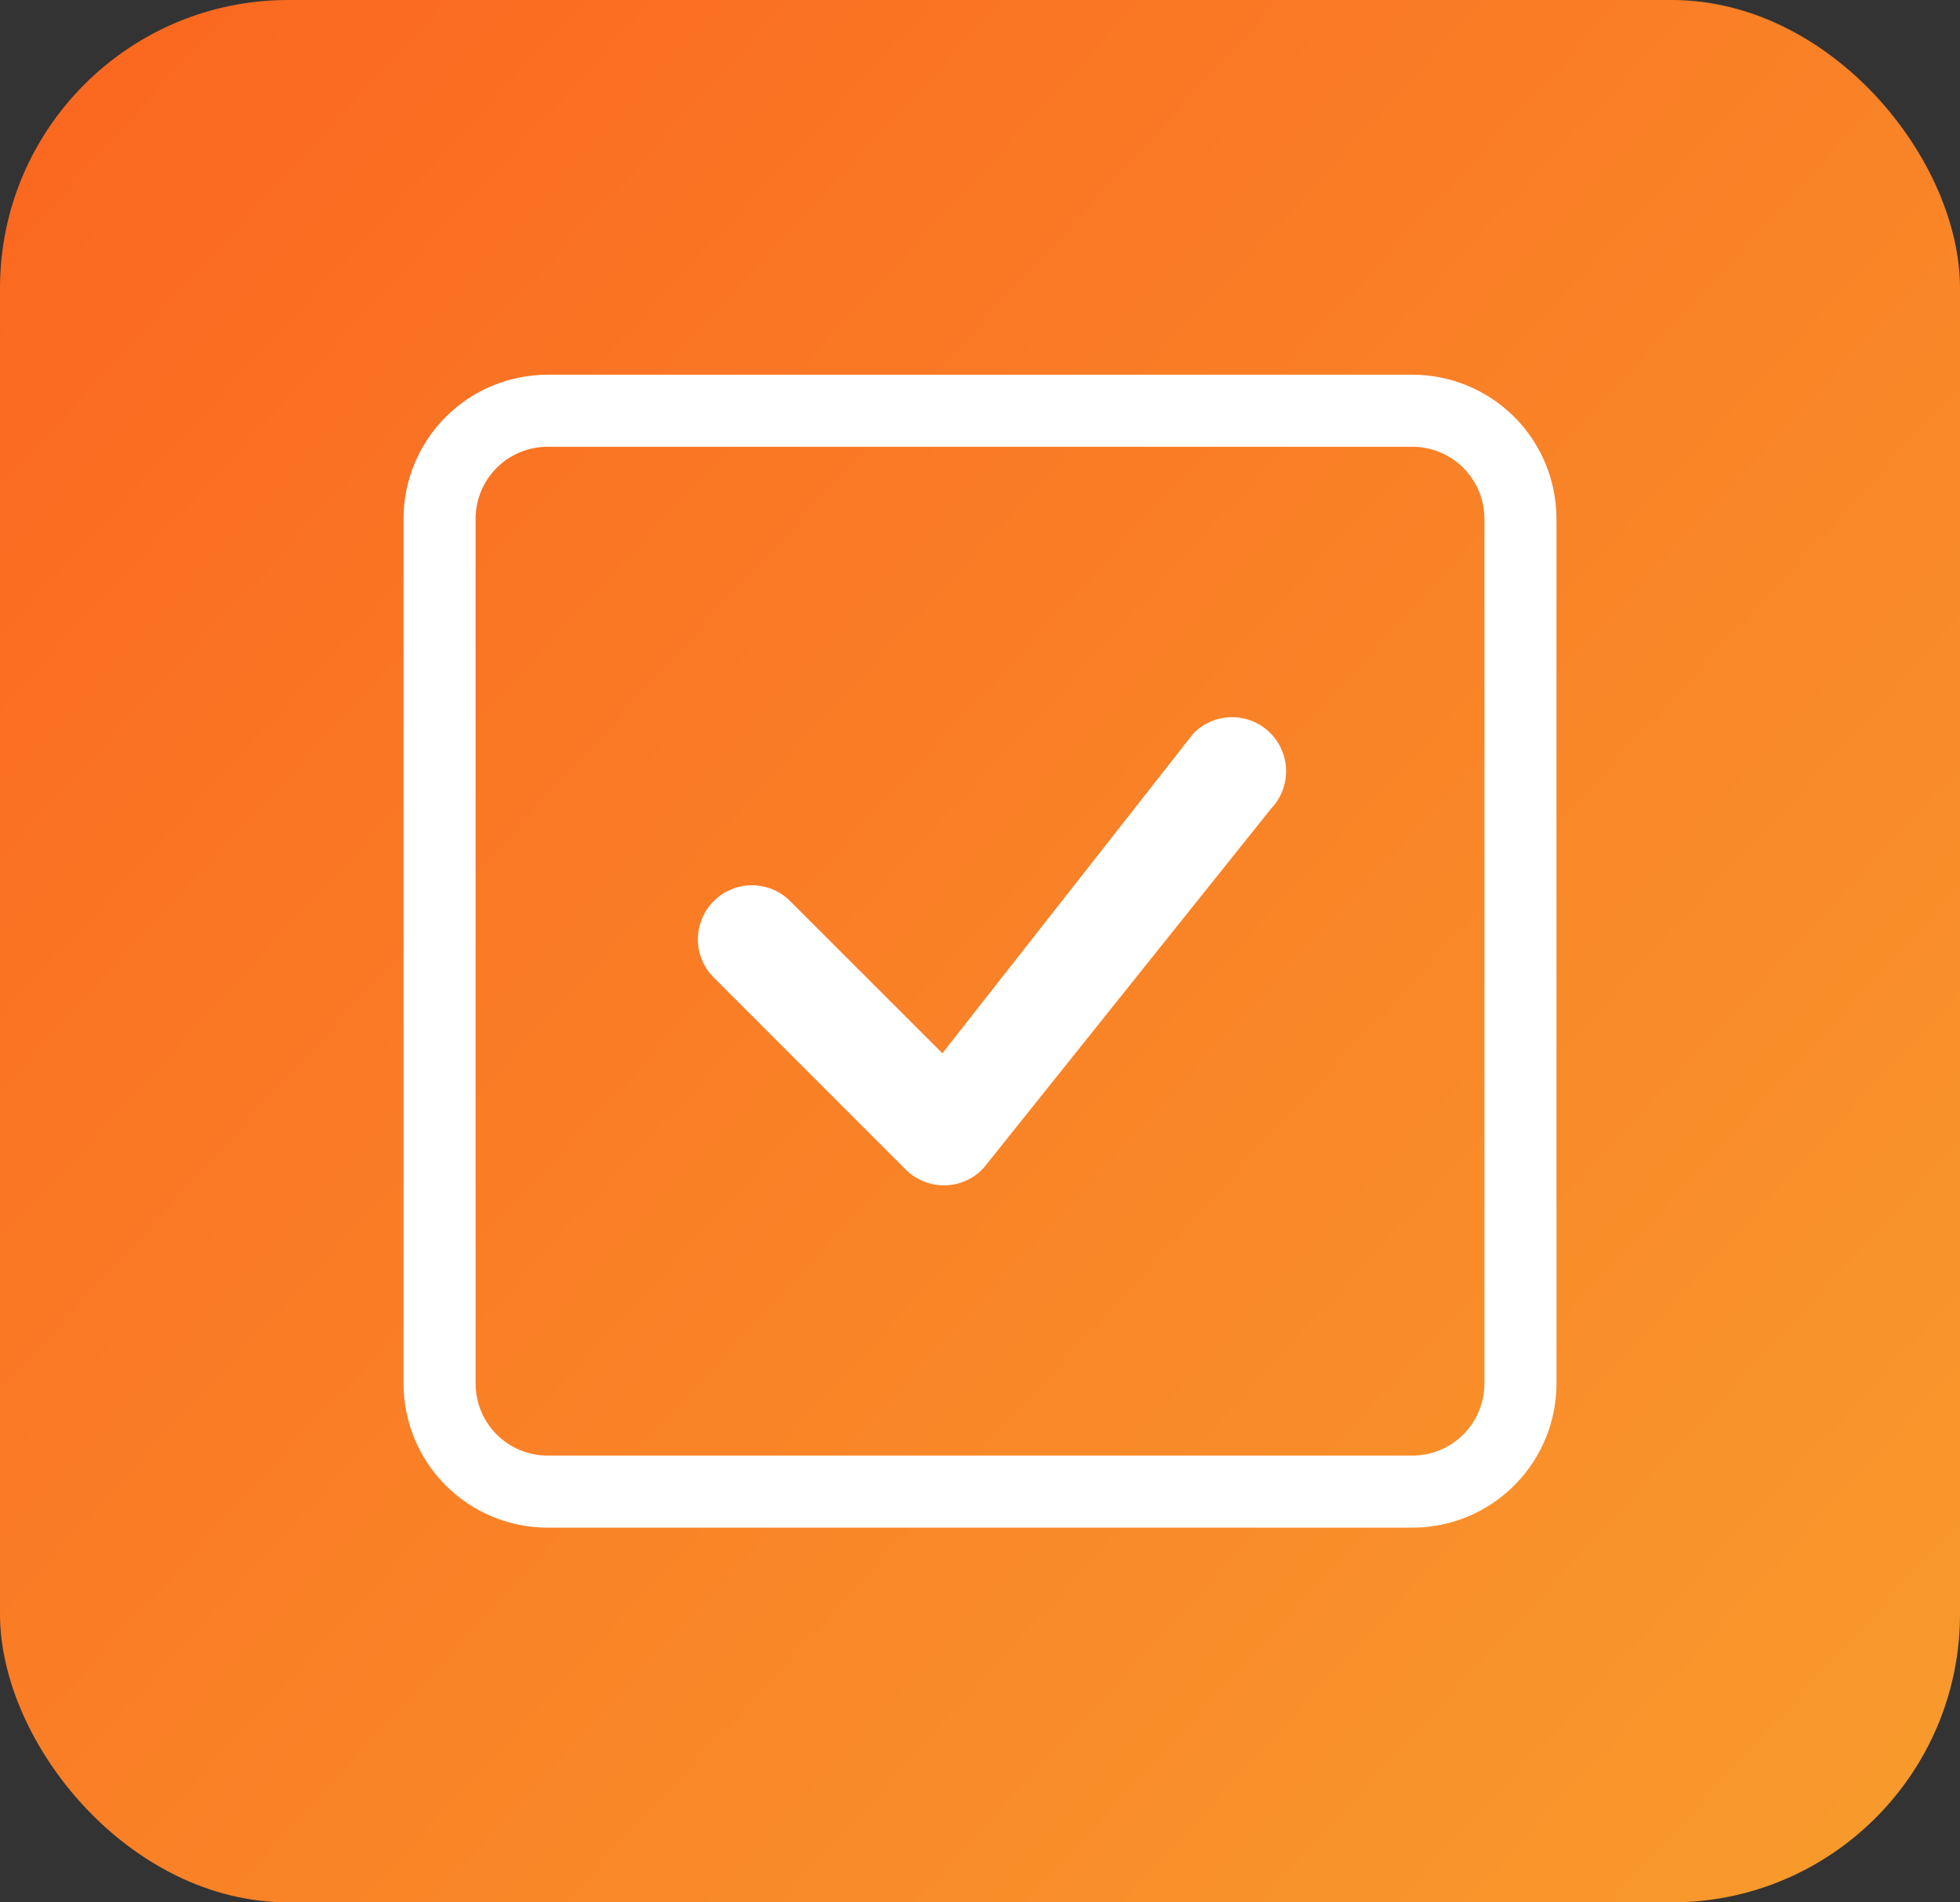
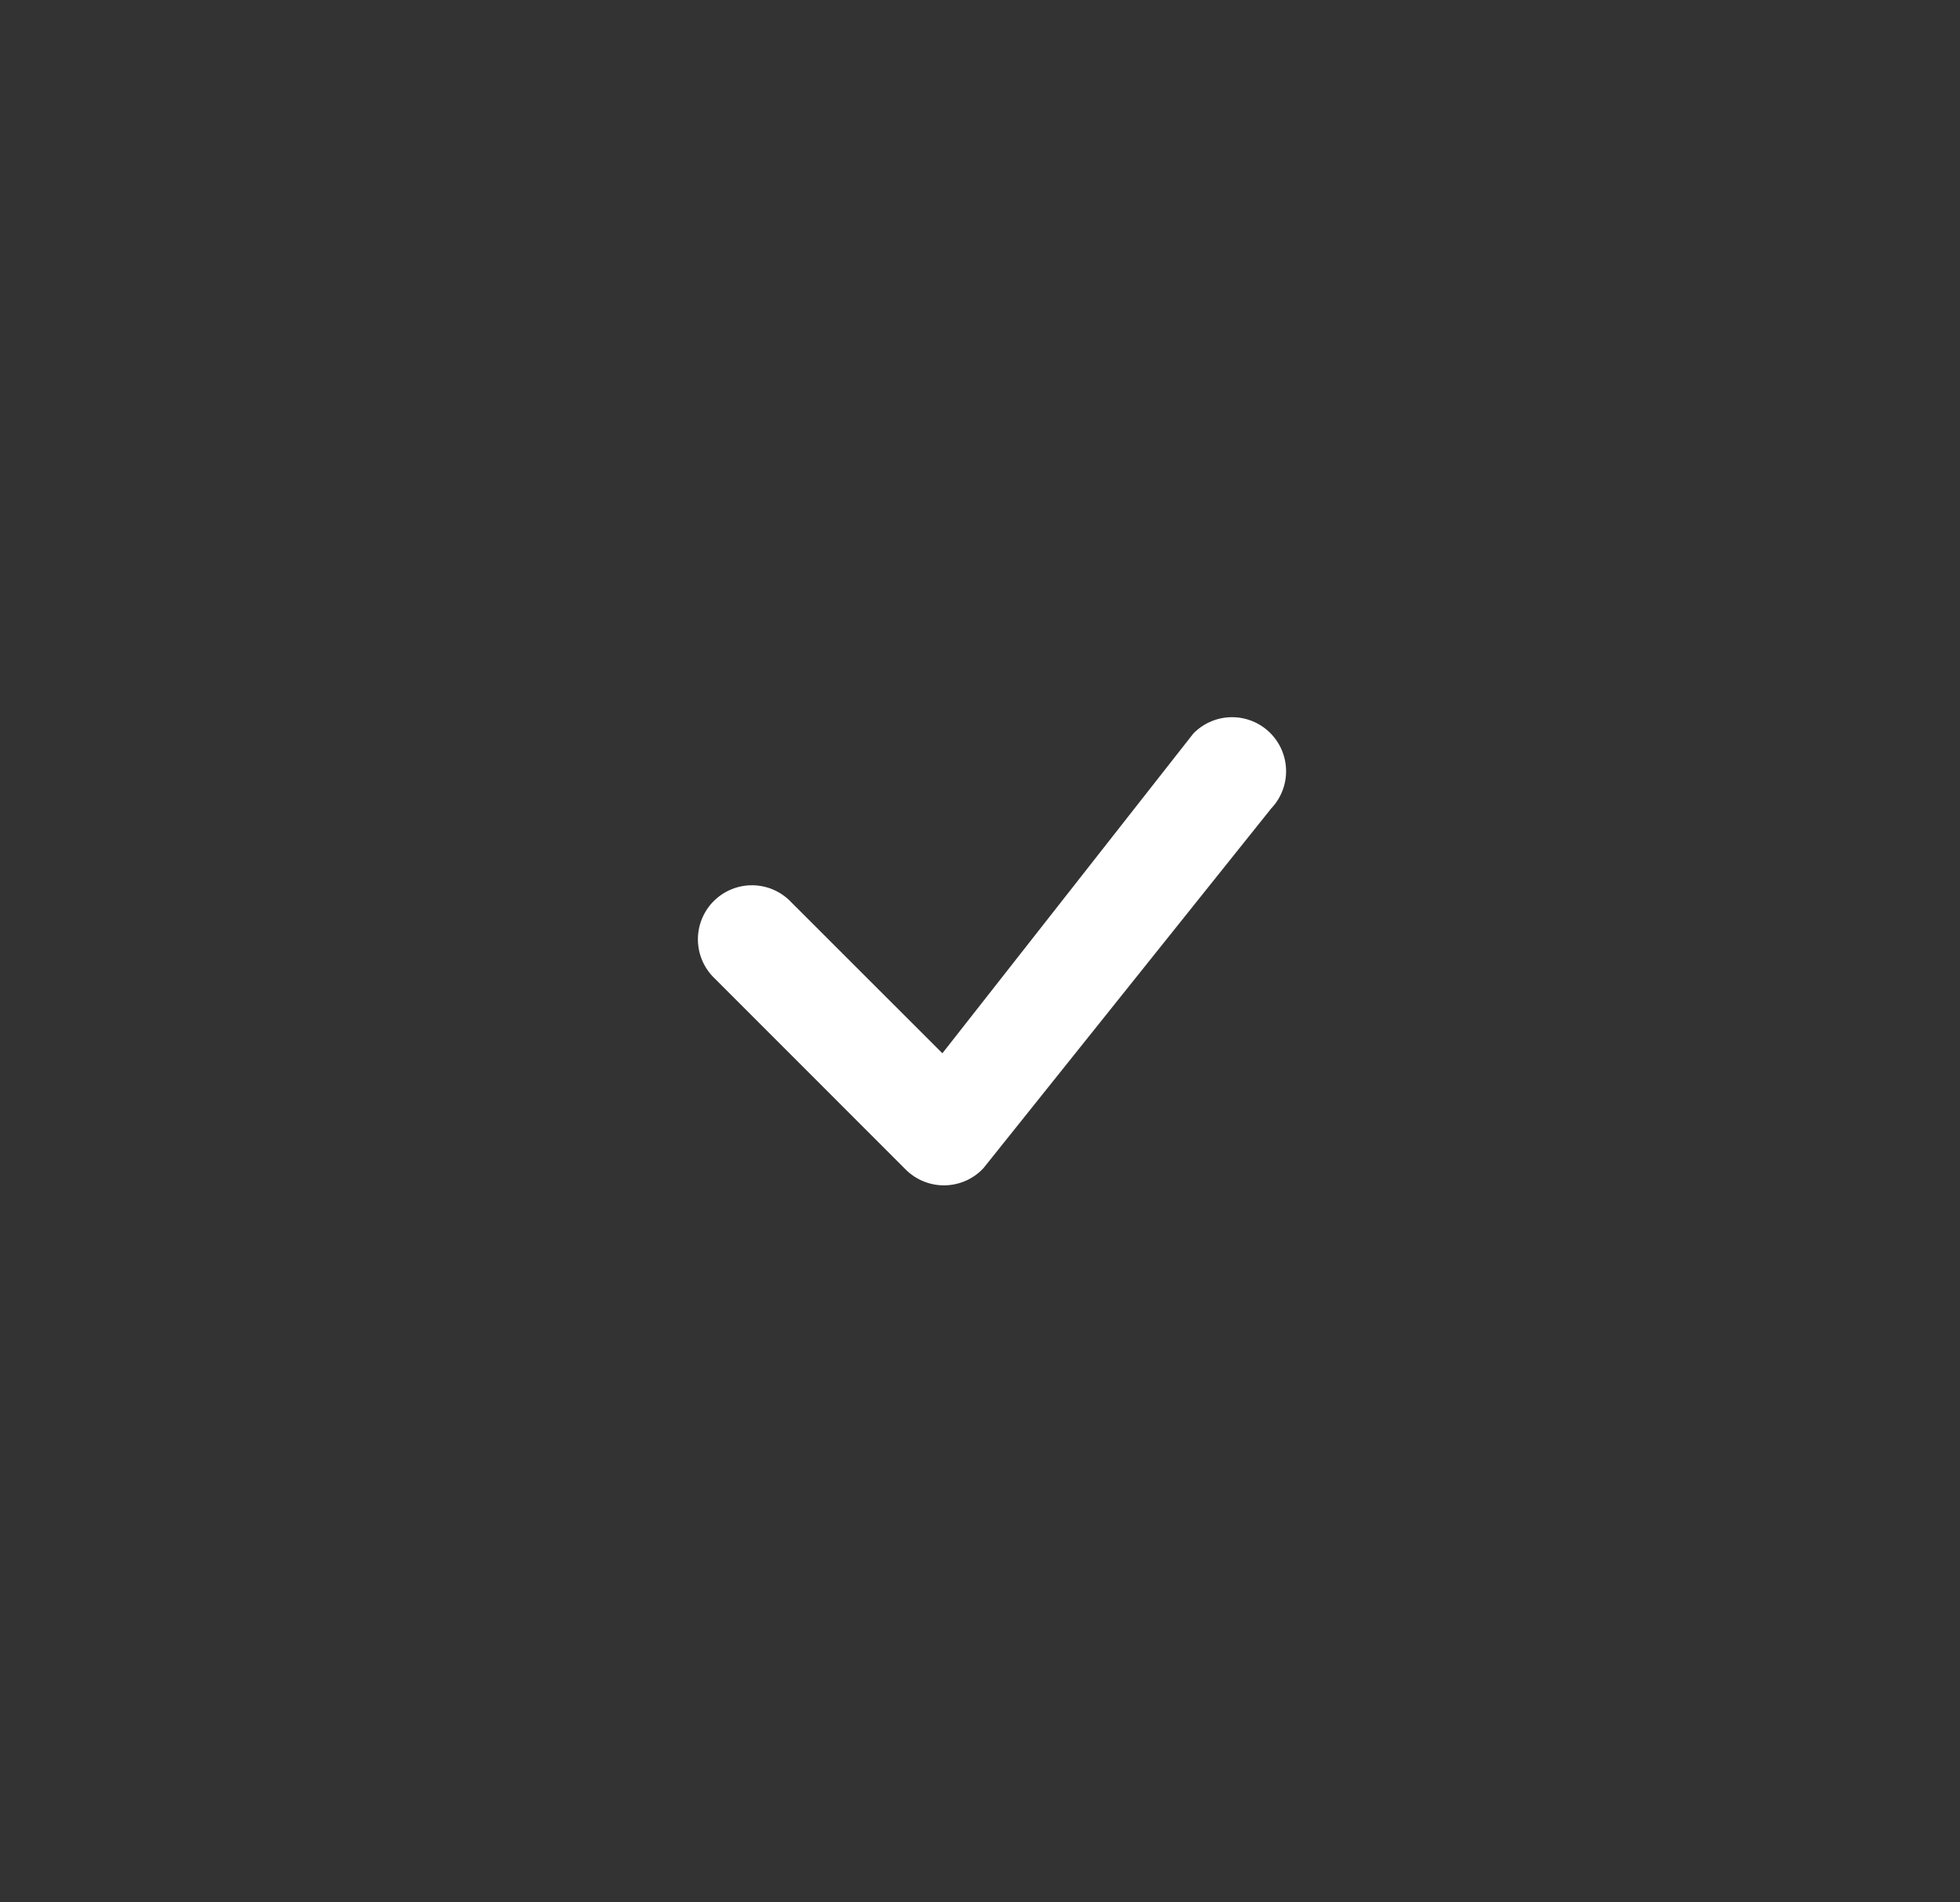
<svg xmlns="http://www.w3.org/2000/svg" width="68" height="66" viewBox="0 0 68 66" fill="none">
  <rect x="0" y="0" width="68" height="66" fill="#333333" stroke="none" />
-   <rect width="68" height="66" rx="10" fill="url(#paint0_linear_133_19225)" />
-   <path d="M49 15.5C49.663 15.5 50.299 15.763 50.768 16.232C51.237 16.701 51.5 17.337 51.5 18V48C51.5 48.663 51.237 49.299 50.768 49.768C50.299 50.237 49.663 50.5 49 50.5H19C18.337 50.5 17.701 50.237 17.232 49.768C16.763 49.299 16.5 48.663 16.5 48V18C16.5 17.337 16.763 16.701 17.232 16.232C17.701 15.763 18.337 15.5 19 15.5H49ZM19 13C17.674 13 16.402 13.527 15.464 14.464C14.527 15.402 14 16.674 14 18L14 48C14 49.326 14.527 50.598 15.464 51.535C16.402 52.473 17.674 53 19 53H49C50.326 53 51.598 52.473 52.535 51.535C53.473 50.598 54 49.326 54 48V18C54 16.674 53.473 15.402 52.535 14.464C51.598 13.527 50.326 13 49 13H19Z" fill="white" />
  <path d="M41.425 25.425C41.775 25.078 42.247 24.883 42.739 24.882C43.232 24.88 43.706 25.073 44.057 25.418C44.409 25.763 44.611 26.232 44.619 26.725C44.628 27.217 44.442 27.693 44.102 28.05L34.122 40.525C33.951 40.71 33.744 40.858 33.514 40.961C33.283 41.064 33.035 41.119 32.783 41.124C32.531 41.129 32.28 41.082 32.047 40.988C31.813 40.894 31.6 40.753 31.422 40.575L24.81 33.96C24.625 33.788 24.478 33.581 24.375 33.351C24.273 33.121 24.218 32.873 24.213 32.621C24.209 32.37 24.255 32.119 24.349 31.886C24.444 31.652 24.584 31.44 24.762 31.262C24.94 31.084 25.152 30.944 25.386 30.85C25.619 30.755 25.869 30.709 26.121 30.713C26.373 30.718 26.621 30.773 26.851 30.875C27.081 30.978 27.288 31.126 27.46 31.31L32.695 36.542L41.377 25.48C41.393 25.461 41.407 25.442 41.425 25.425Z" fill="white" />
  <defs>
    <linearGradient id="paint0_linear_133_19225" x1="2.5" y1="5" x2="65" y2="62.5" gradientUnits="userSpaceOnUse">
      <stop stop-color="#FB6921" />
      <stop offset="1" stop-color="#F8992C" />
    </linearGradient>
  </defs>
</svg>